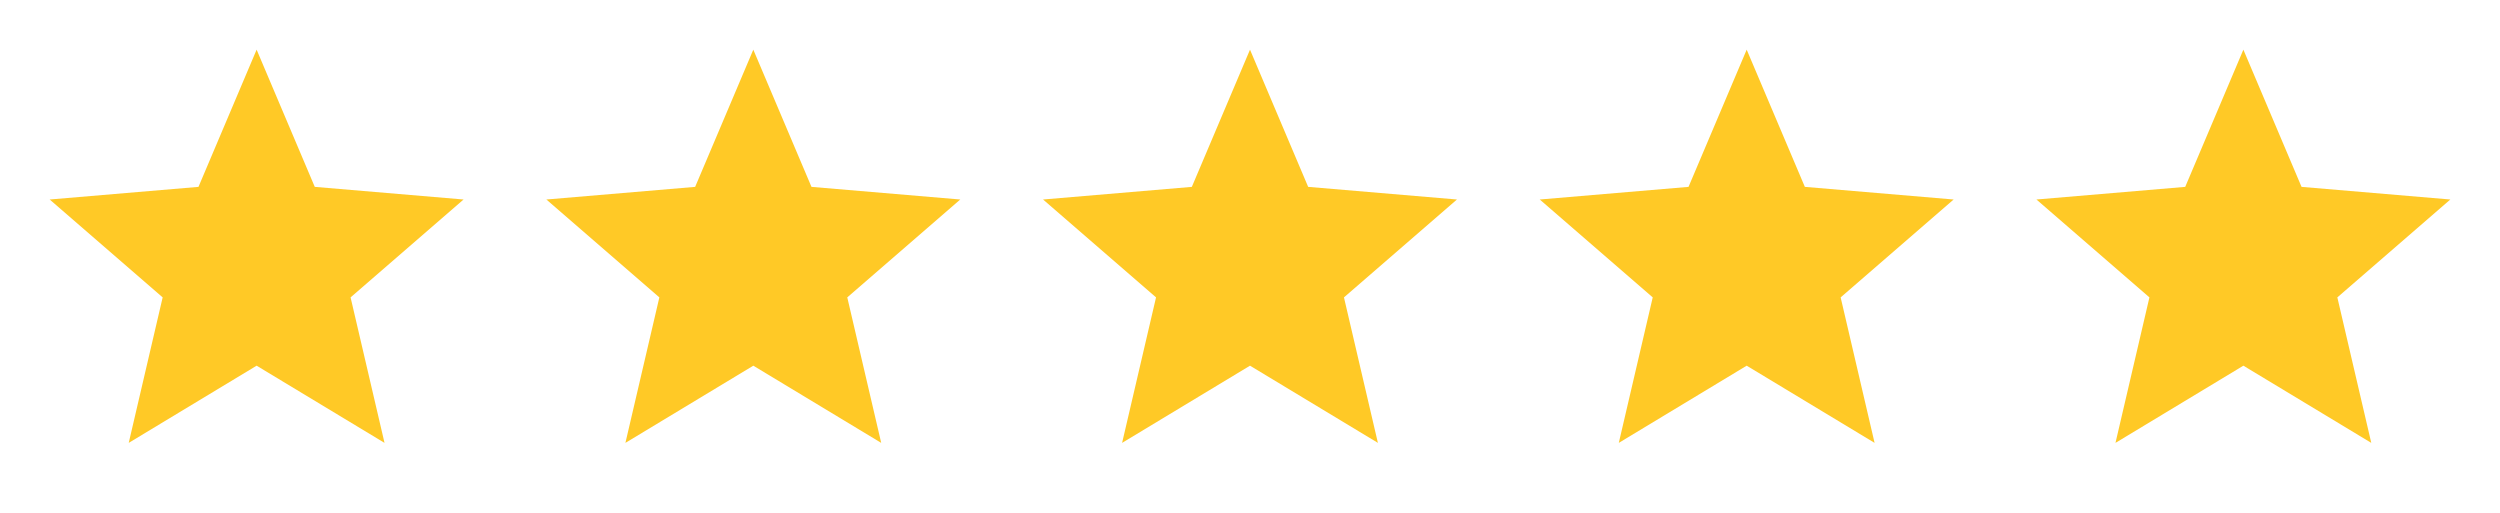
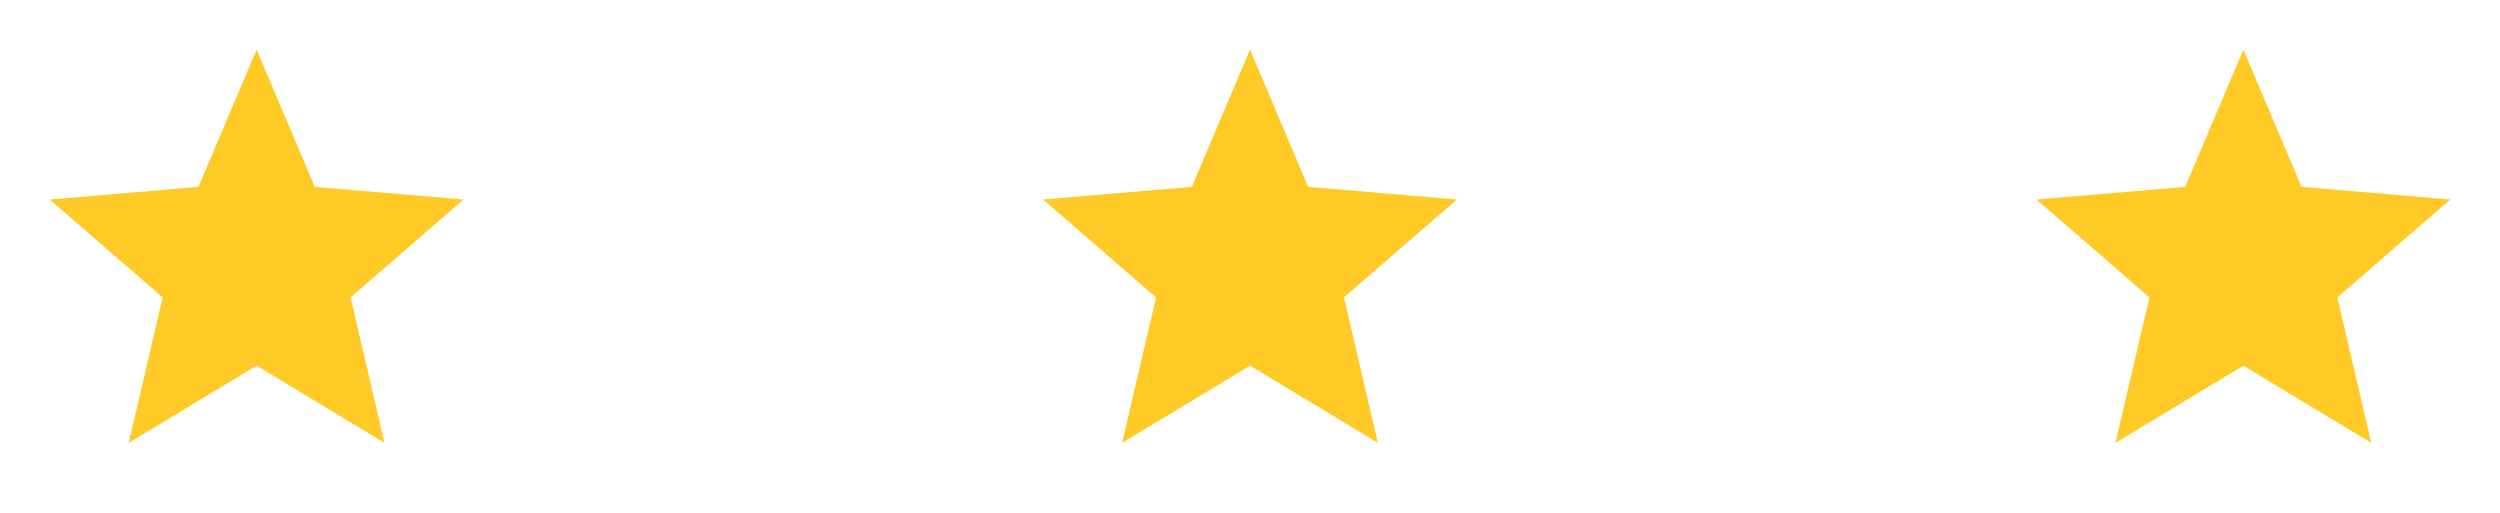
<svg xmlns="http://www.w3.org/2000/svg" width="151" height="31" viewBox="0 0 151 31" fill="none">
  <path d="M15.5 22.087L23.225 26.75L21.175 17.962L28 12.05L19.012 11.287L15.5 3L11.988 11.287L3 12.05L9.825 17.962L7.775 26.75L15.5 22.087Z" fill="#FFC926" />
-   <path d="M45.5 22.087L53.225 26.75L51.175 17.962L58 12.05L49.013 11.287L45.5 3L41.987 11.287L33 12.05L39.825 17.962L37.775 26.75L45.5 22.087Z" fill="#FFC926" />
  <path d="M75.5 22.087L83.225 26.75L81.175 17.962L88 12.05L79.013 11.287L75.5 3L71.987 11.287L63 12.05L69.825 17.962L67.775 26.75L75.5 22.087Z" fill="#FFC926" />
-   <path d="M105.5 22.087L113.225 26.75L111.175 17.962L118 12.05L109.013 11.287L105.5 3L101.987 11.287L93 12.05L99.825 17.962L97.775 26.75L105.5 22.087Z" fill="#FFC926" />
  <path d="M135.5 22.087L143.225 26.75L141.175 17.962L148 12.05L139.013 11.287L135.5 3L131.987 11.287L123 12.05L129.825 17.962L127.775 26.75L135.5 22.087Z" fill="#FFC926" />
</svg>